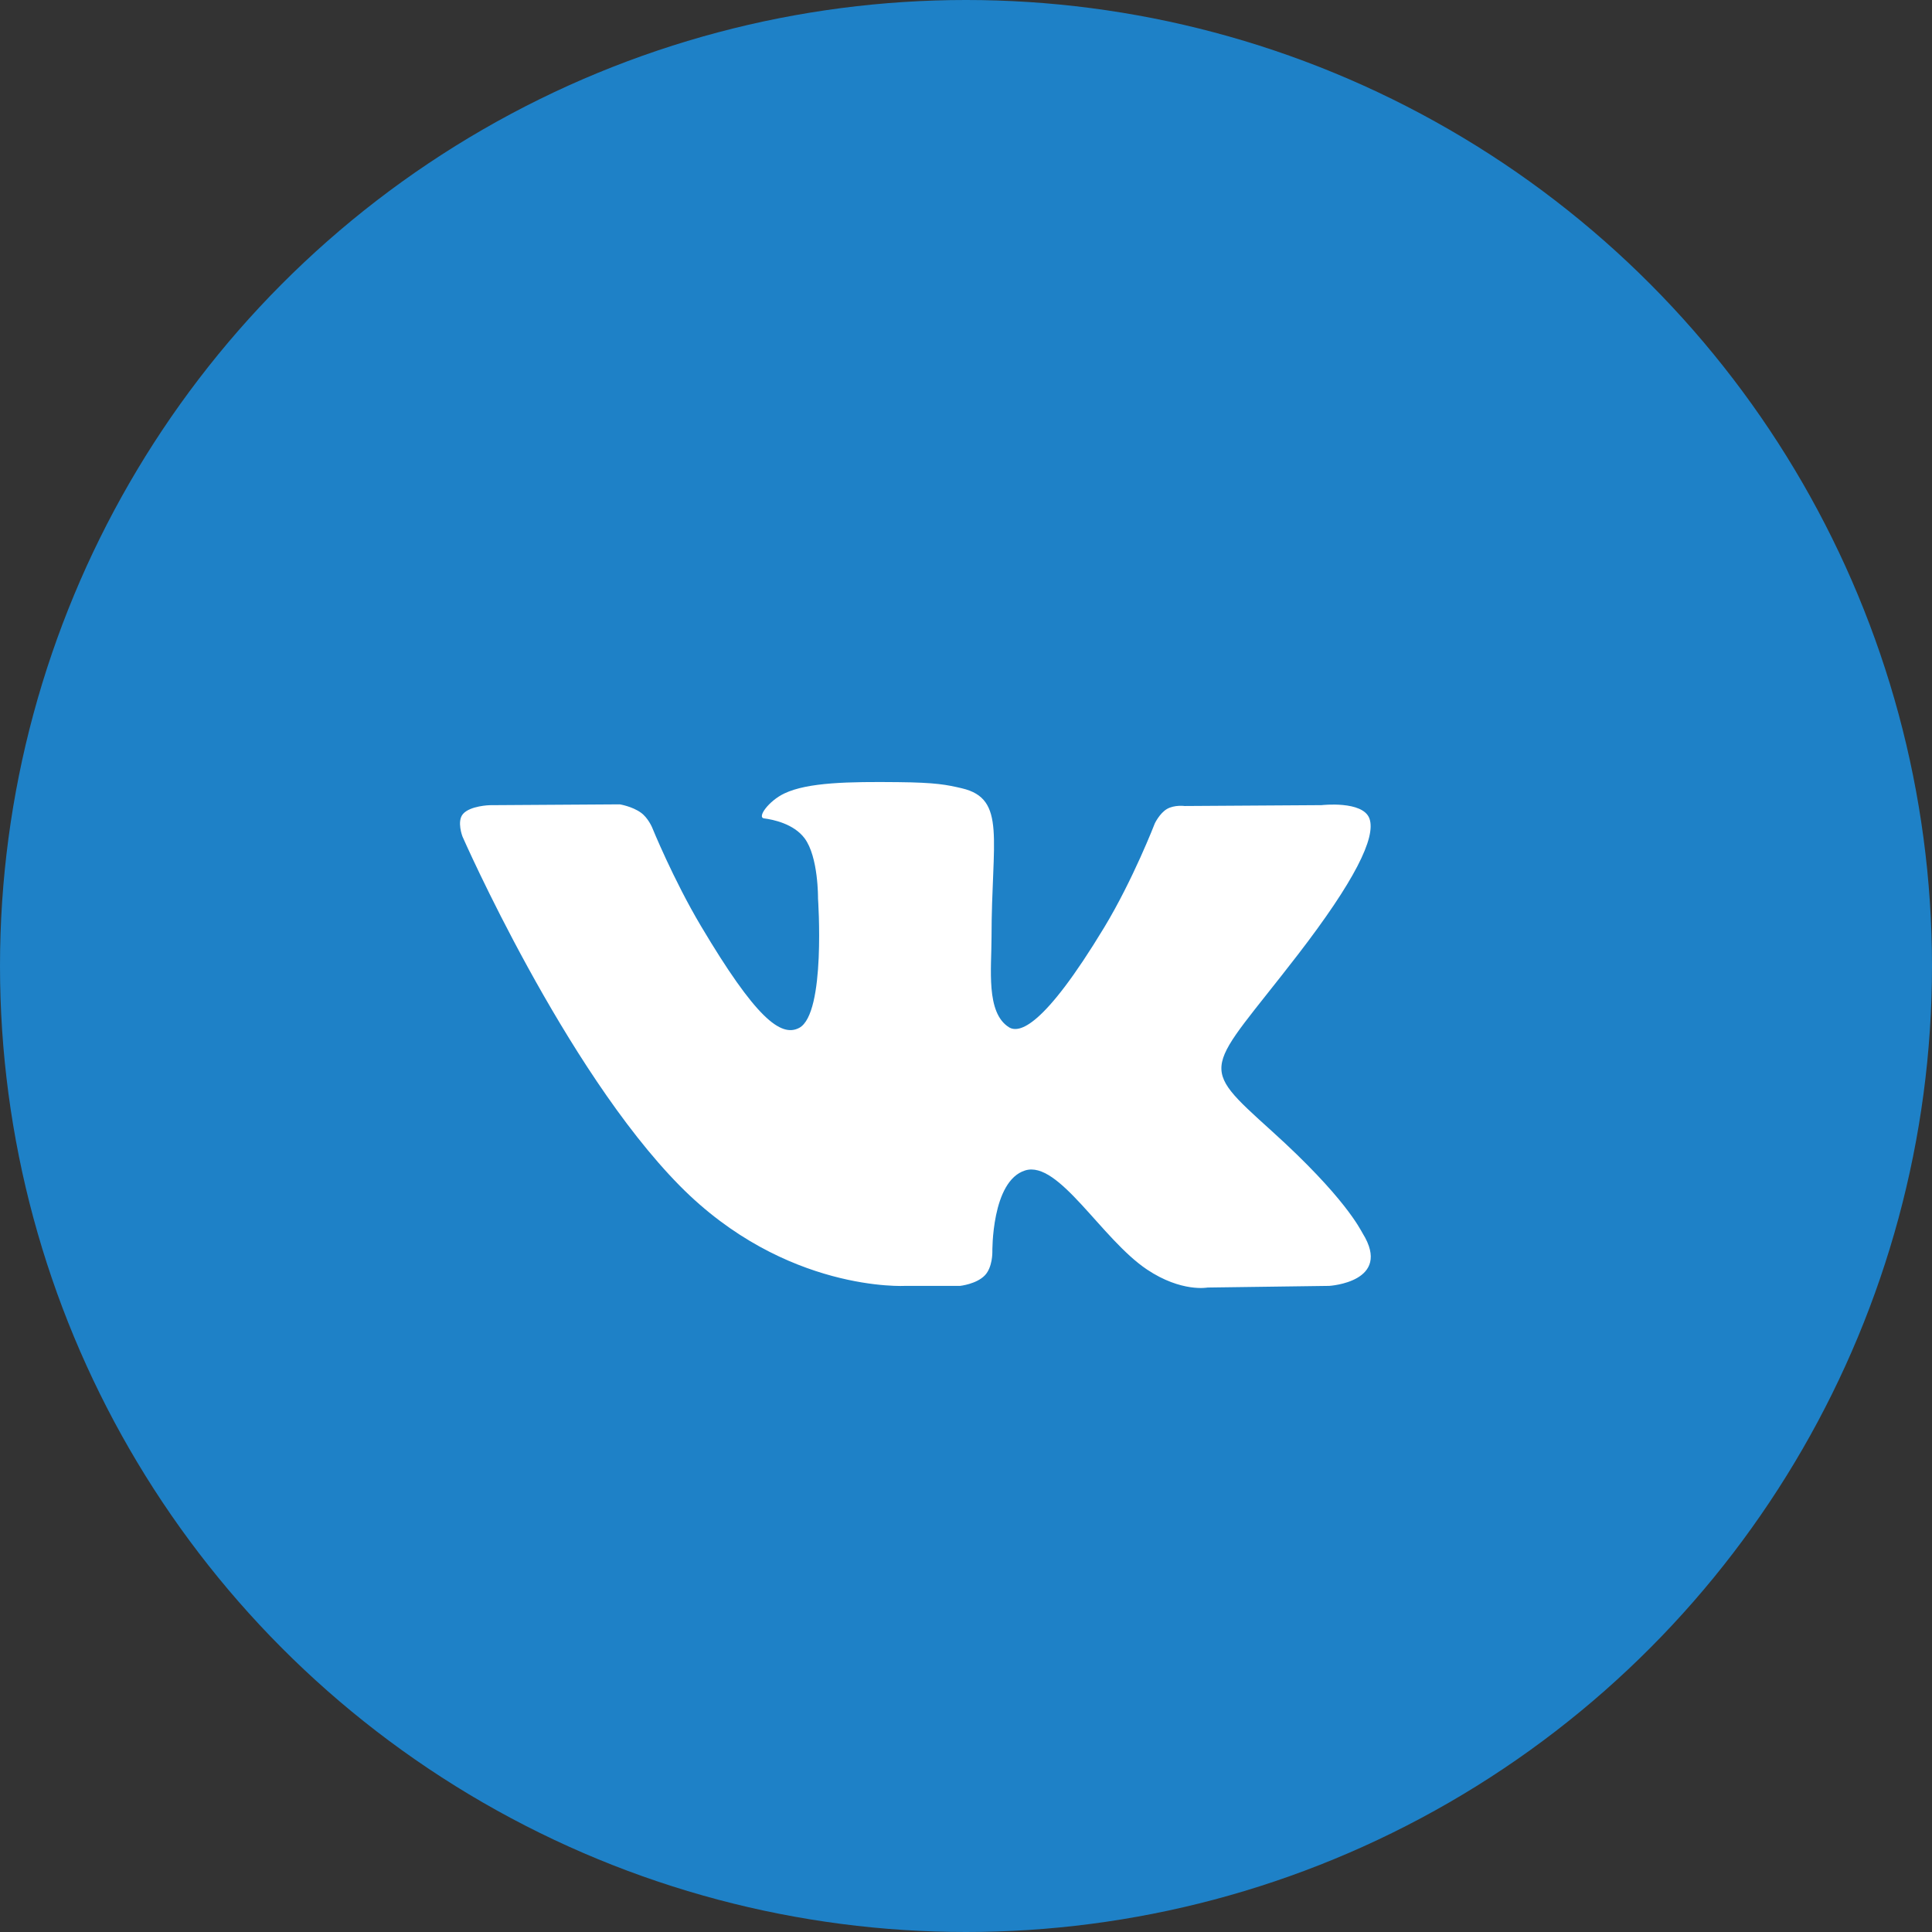
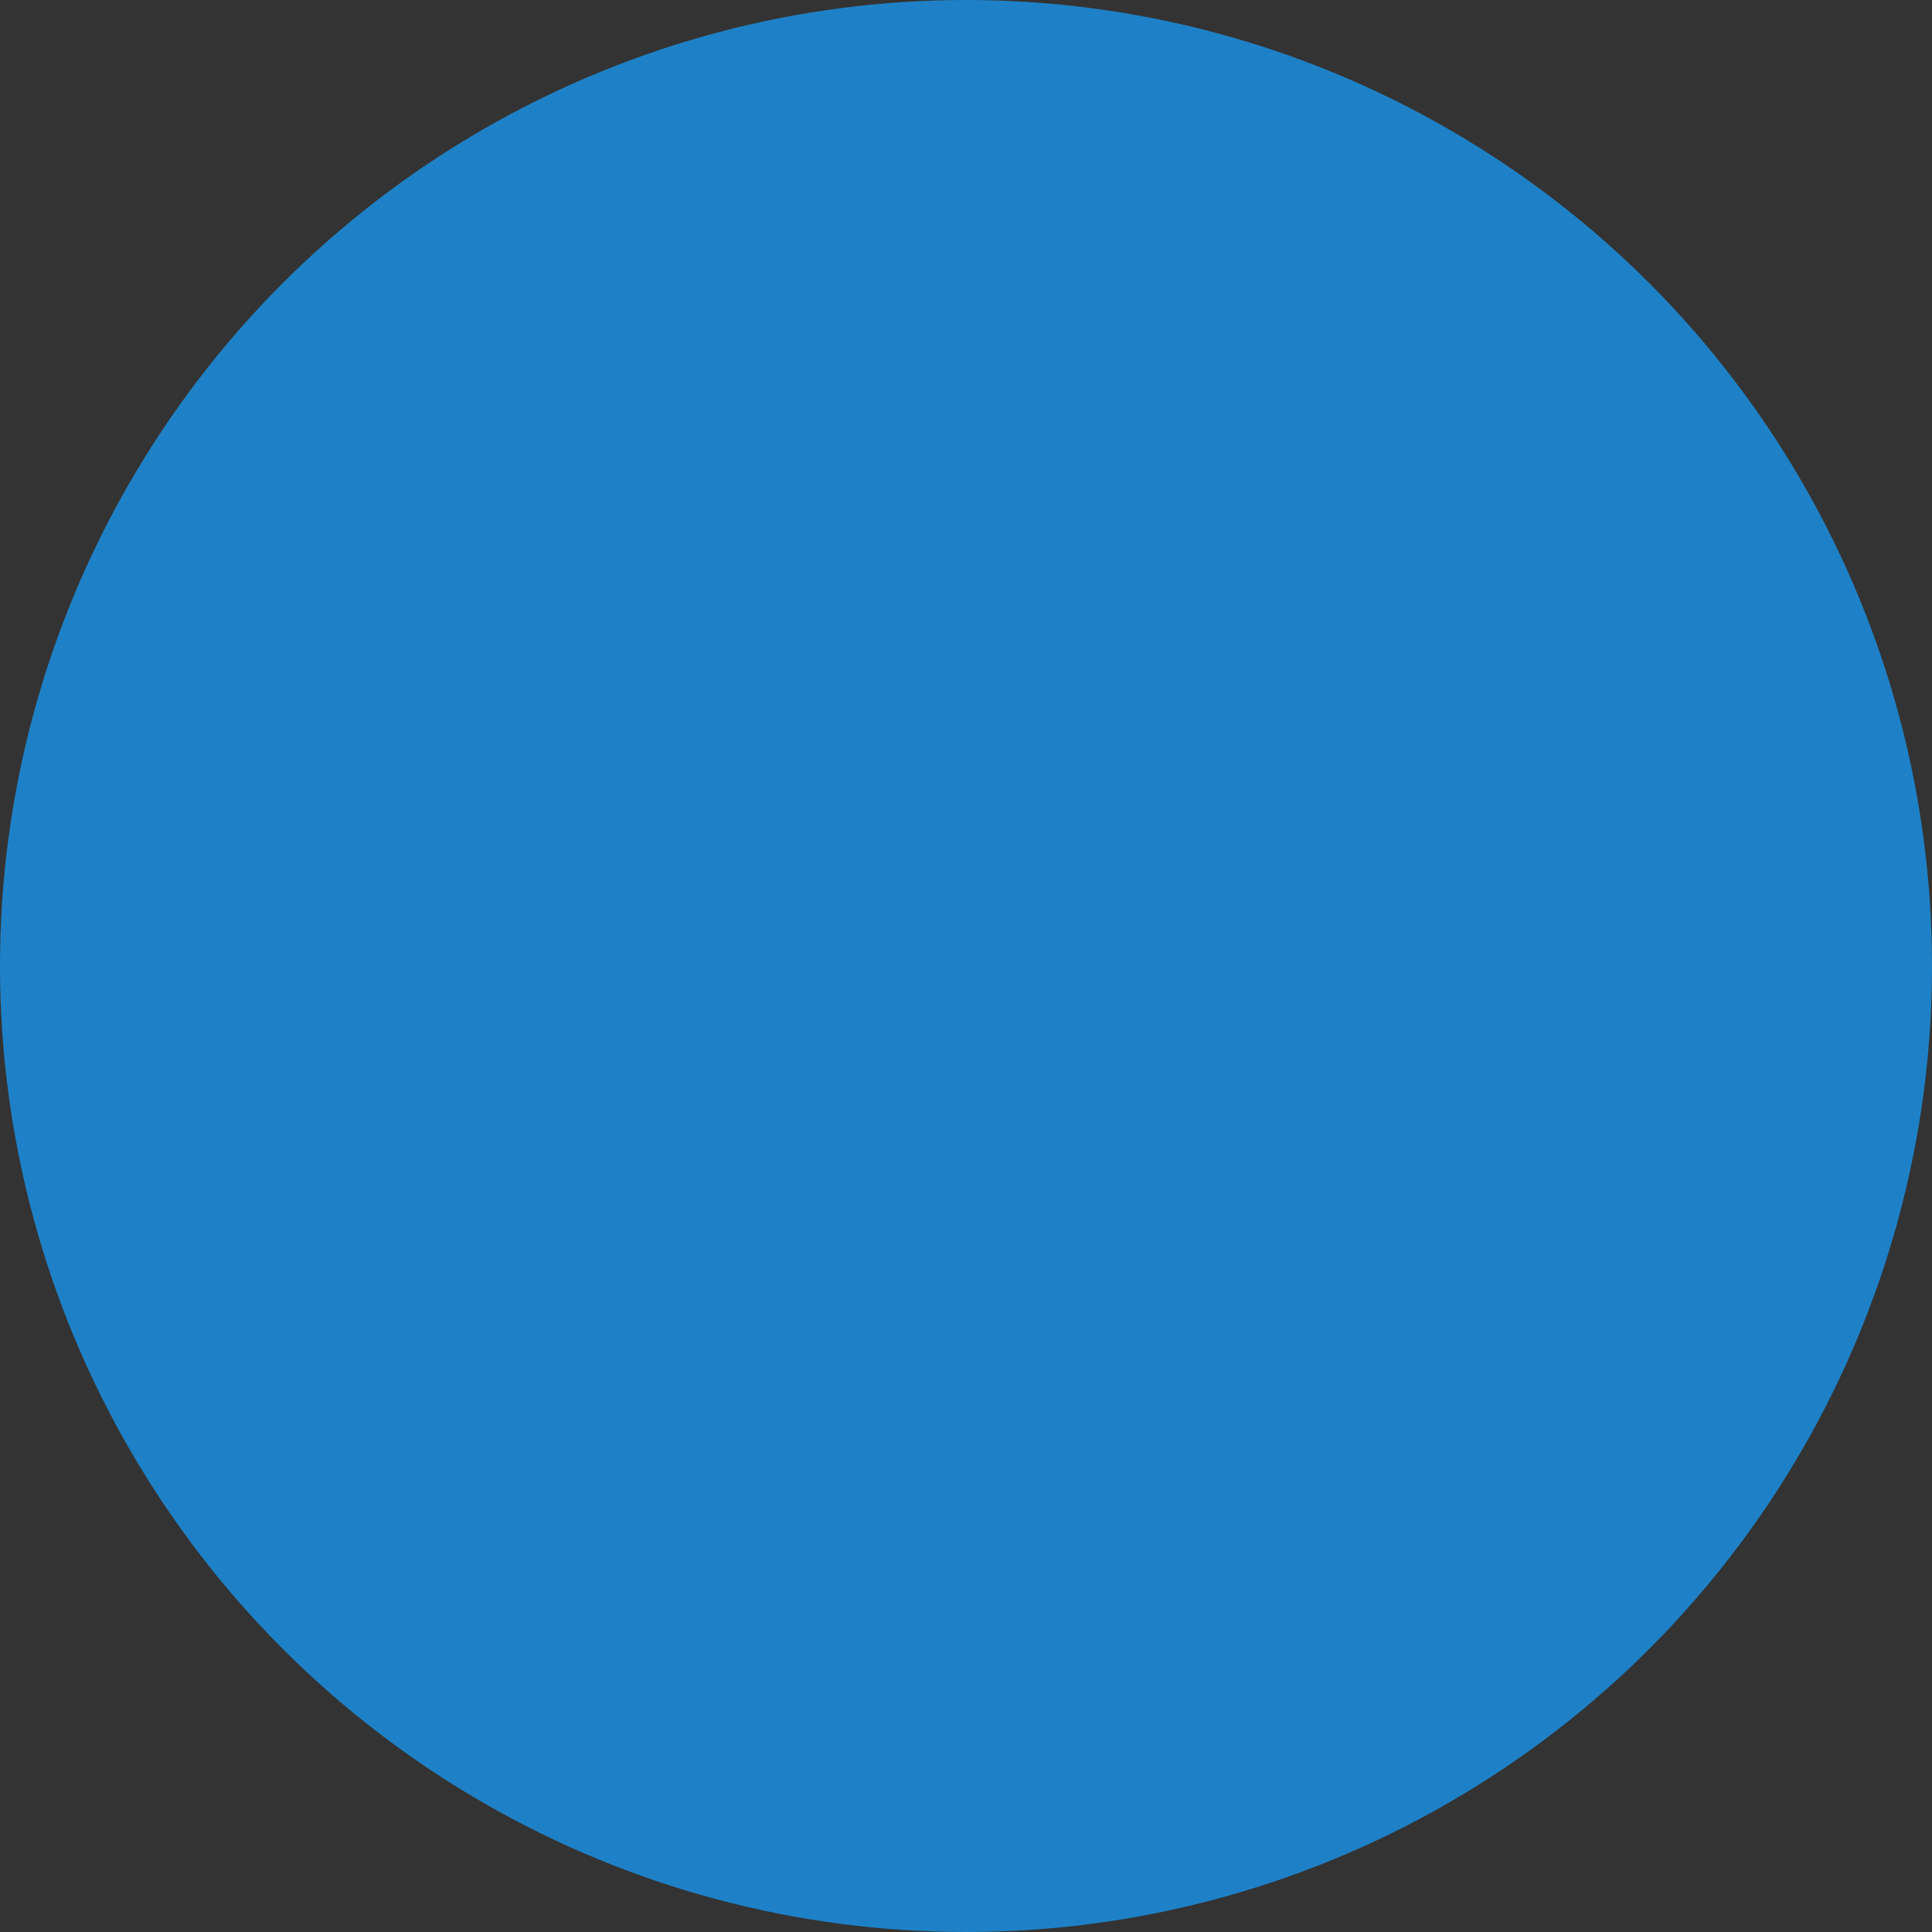
<svg xmlns="http://www.w3.org/2000/svg" width="42" height="42" viewBox="0 0 42 42" fill="none">
  <rect x="0" y="0" width="42" height="42" fill="#333333" stroke="none" />
  <circle cx="21" cy="21" r="21" fill="#1E81C7" />
-   <path fill-rule="evenodd" clip-rule="evenodd" d="M19.687 27.954H20.871C20.871 27.954 21.228 27.916 21.411 27.724C21.579 27.548 21.573 27.218 21.573 27.218C21.573 27.218 21.55 25.671 22.287 25.444C23.014 25.219 23.947 26.938 24.936 27.599C25.684 28.099 26.252 27.99 26.252 27.99L28.896 27.954C28.896 27.954 30.279 27.871 29.623 26.812C29.57 26.725 29.241 26.028 27.657 24.597C26 23.098 26.222 23.34 28.219 20.748C29.435 19.169 29.921 18.206 29.77 17.793C29.625 17.4 28.73 17.503 28.73 17.503L25.753 17.522C25.753 17.522 25.532 17.492 25.368 17.587C25.209 17.681 25.105 17.899 25.105 17.899C25.105 17.899 24.634 19.12 24.006 20.159C22.68 22.352 22.15 22.467 21.933 22.331C21.429 22.014 21.555 21.057 21.555 20.377C21.555 18.252 21.886 17.366 20.911 17.137C20.587 17.061 20.349 17.011 19.521 17.003C18.459 16.992 17.56 17.006 17.051 17.249C16.712 17.41 16.451 17.77 16.61 17.791C16.807 17.816 17.253 17.908 17.489 18.221C17.794 18.625 17.783 19.533 17.783 19.533C17.783 19.533 17.958 22.034 17.374 22.345C16.973 22.558 16.422 22.123 15.24 20.134C14.634 19.115 14.177 17.989 14.177 17.989C14.177 17.989 14.089 17.778 13.932 17.666C13.741 17.529 13.474 17.486 13.474 17.486L10.645 17.504C10.645 17.504 10.22 17.516 10.065 17.695C9.926 17.855 10.054 18.186 10.054 18.186C10.054 18.186 12.268 23.233 14.776 25.776C17.076 28.107 19.687 27.954 19.687 27.954Z" fill="white" />
</svg>